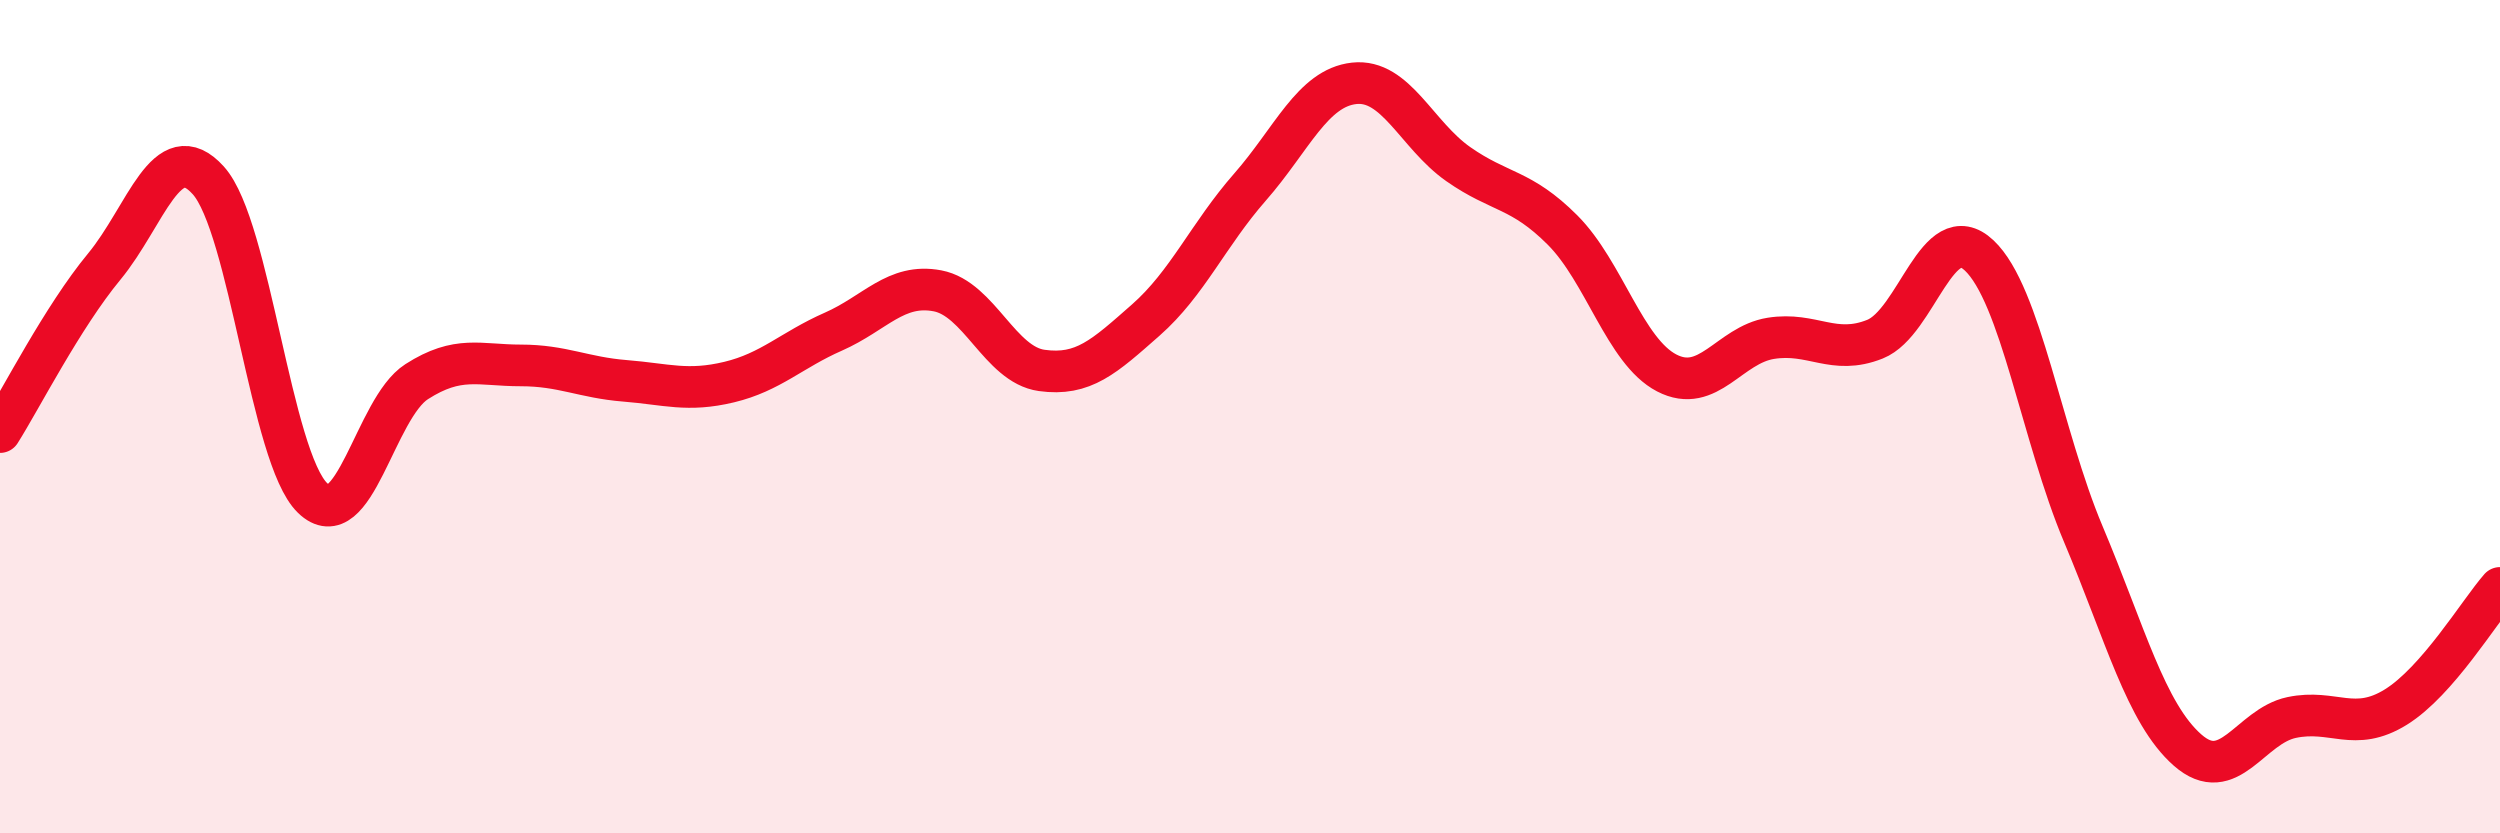
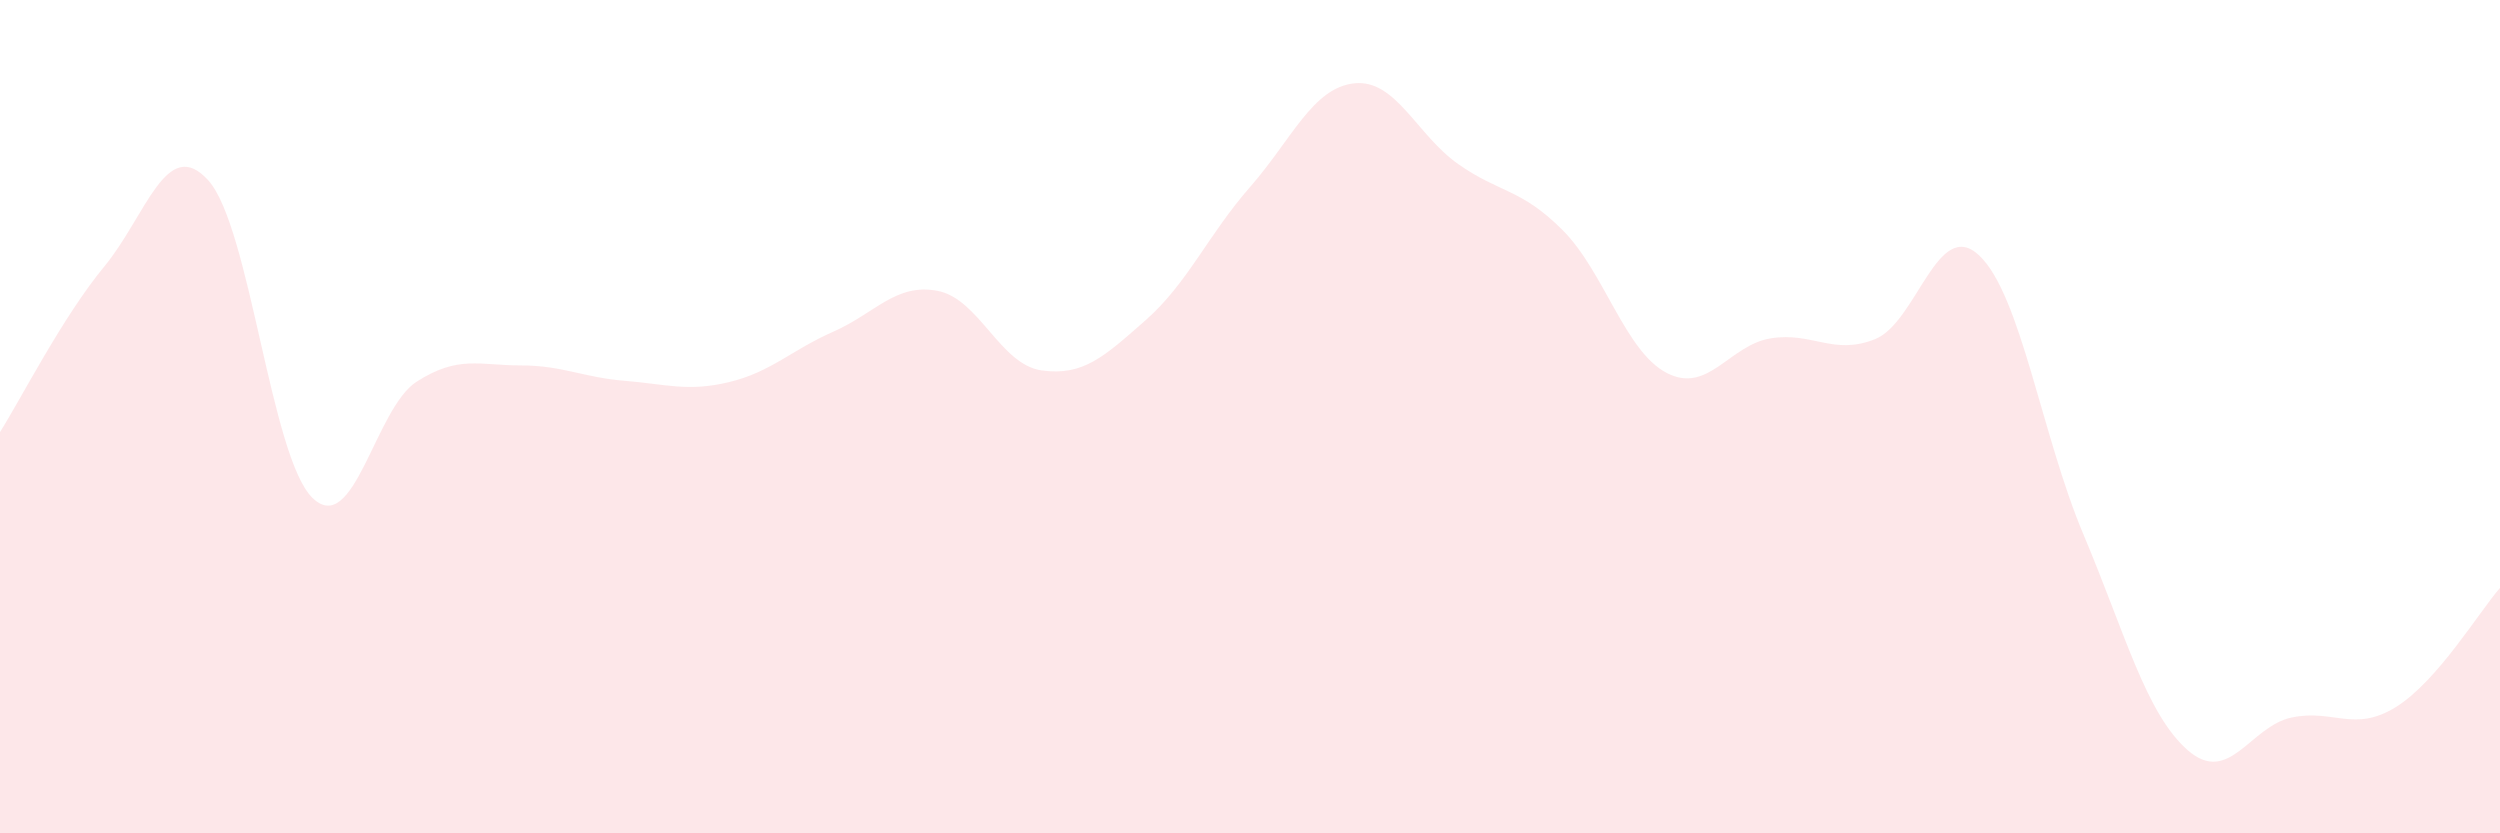
<svg xmlns="http://www.w3.org/2000/svg" width="60" height="20" viewBox="0 0 60 20">
  <path d="M 0,10.37 C 0.5,9.58 1.5,7.61 2.5,6.4 C 3.5,5.19 4,3.22 5,4.33 C 6,5.44 6.5,10.98 7.5,11.95 C 8.5,12.92 9,9.8 10,9.16 C 11,8.52 11.5,8.77 12.5,8.77 C 13.5,8.77 14,9.06 15,9.14 C 16,9.22 16.5,9.41 17.5,9.17 C 18.5,8.93 19,8.4 20,7.96 C 21,7.52 21.5,6.79 22.5,6.98 C 23.5,7.17 24,8.75 25,8.89 C 26,9.03 26.5,8.56 27.5,7.68 C 28.5,6.8 29,5.63 30,4.49 C 31,3.35 31.5,2.11 32.5,2 C 33.5,1.89 34,3.24 35,3.94 C 36,4.64 36.5,4.52 37.5,5.52 C 38.5,6.52 39,8.43 40,8.95 C 41,9.47 41.5,8.28 42.5,8.12 C 43.5,7.96 44,8.54 45,8.14 C 46,7.74 46.5,5.19 47.5,6.13 C 48.5,7.07 49,10.45 50,12.82 C 51,15.19 51.5,17.12 52.5,18 C 53.5,18.88 54,17.43 55,17.22 C 56,17.01 56.5,17.59 57.5,16.97 C 58.5,16.35 59.5,14.68 60,14.11L60 20L0 20Z" fill="#EB0A25" opacity="0.1" stroke-linecap="round" stroke-linejoin="round" />
-   <path d="M 0,10.37 C 0.5,9.58 1.5,7.61 2.5,6.4 C 3.5,5.19 4,3.22 5,4.33 C 6,5.44 6.5,10.98 7.5,11.95 C 8.5,12.92 9,9.8 10,9.16 C 11,8.52 11.5,8.77 12.5,8.77 C 13.5,8.77 14,9.06 15,9.14 C 16,9.22 16.5,9.41 17.5,9.17 C 18.5,8.93 19,8.4 20,7.96 C 21,7.52 21.5,6.79 22.5,6.98 C 23.5,7.17 24,8.75 25,8.89 C 26,9.03 26.5,8.56 27.5,7.68 C 28.5,6.8 29,5.63 30,4.49 C 31,3.35 31.5,2.11 32.5,2 C 33.5,1.89 34,3.24 35,3.94 C 36,4.64 36.5,4.52 37.5,5.52 C 38.5,6.52 39,8.43 40,8.95 C 41,9.47 41.5,8.28 42.5,8.12 C 43.5,7.96 44,8.54 45,8.14 C 46,7.74 46.5,5.19 47.5,6.13 C 48.5,7.07 49,10.45 50,12.82 C 51,15.19 51.5,17.12 52.5,18 C 53.5,18.88 54,17.43 55,17.22 C 56,17.01 56.5,17.59 57.5,16.97 C 58.5,16.35 59.5,14.68 60,14.11" stroke="#EB0A25" stroke-width="1" fill="none" stroke-linecap="round" stroke-linejoin="round" />
</svg>